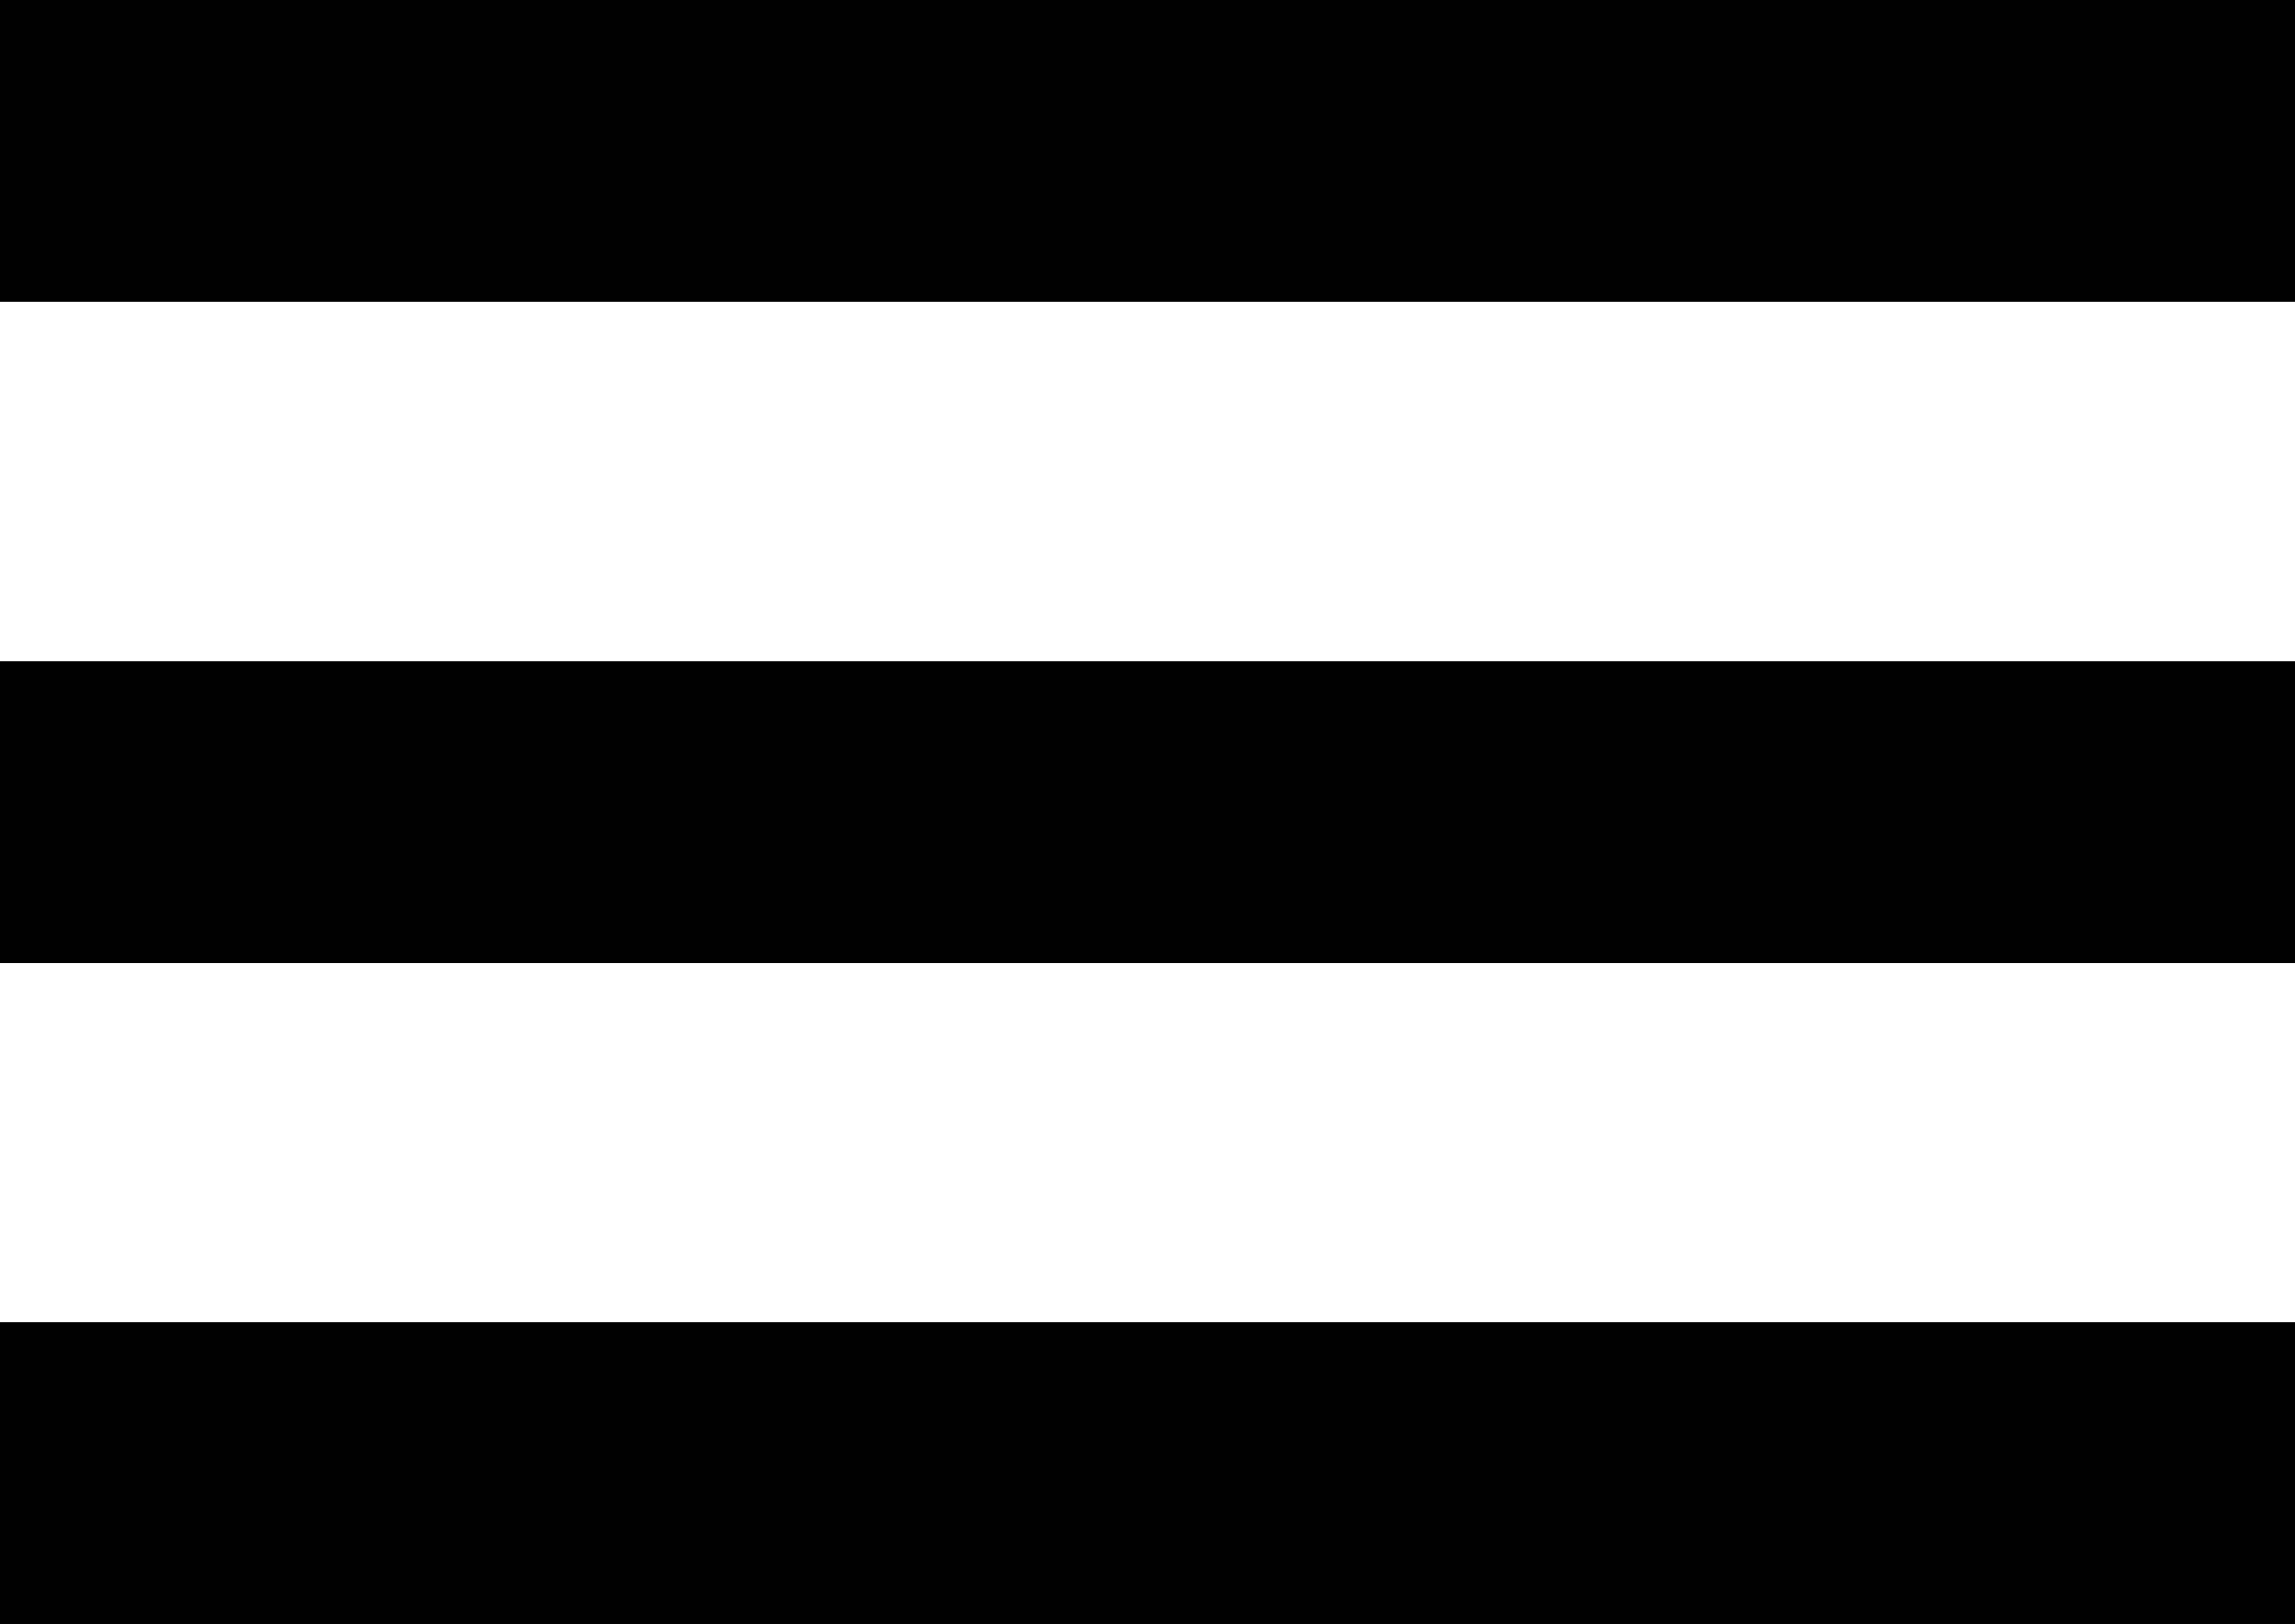
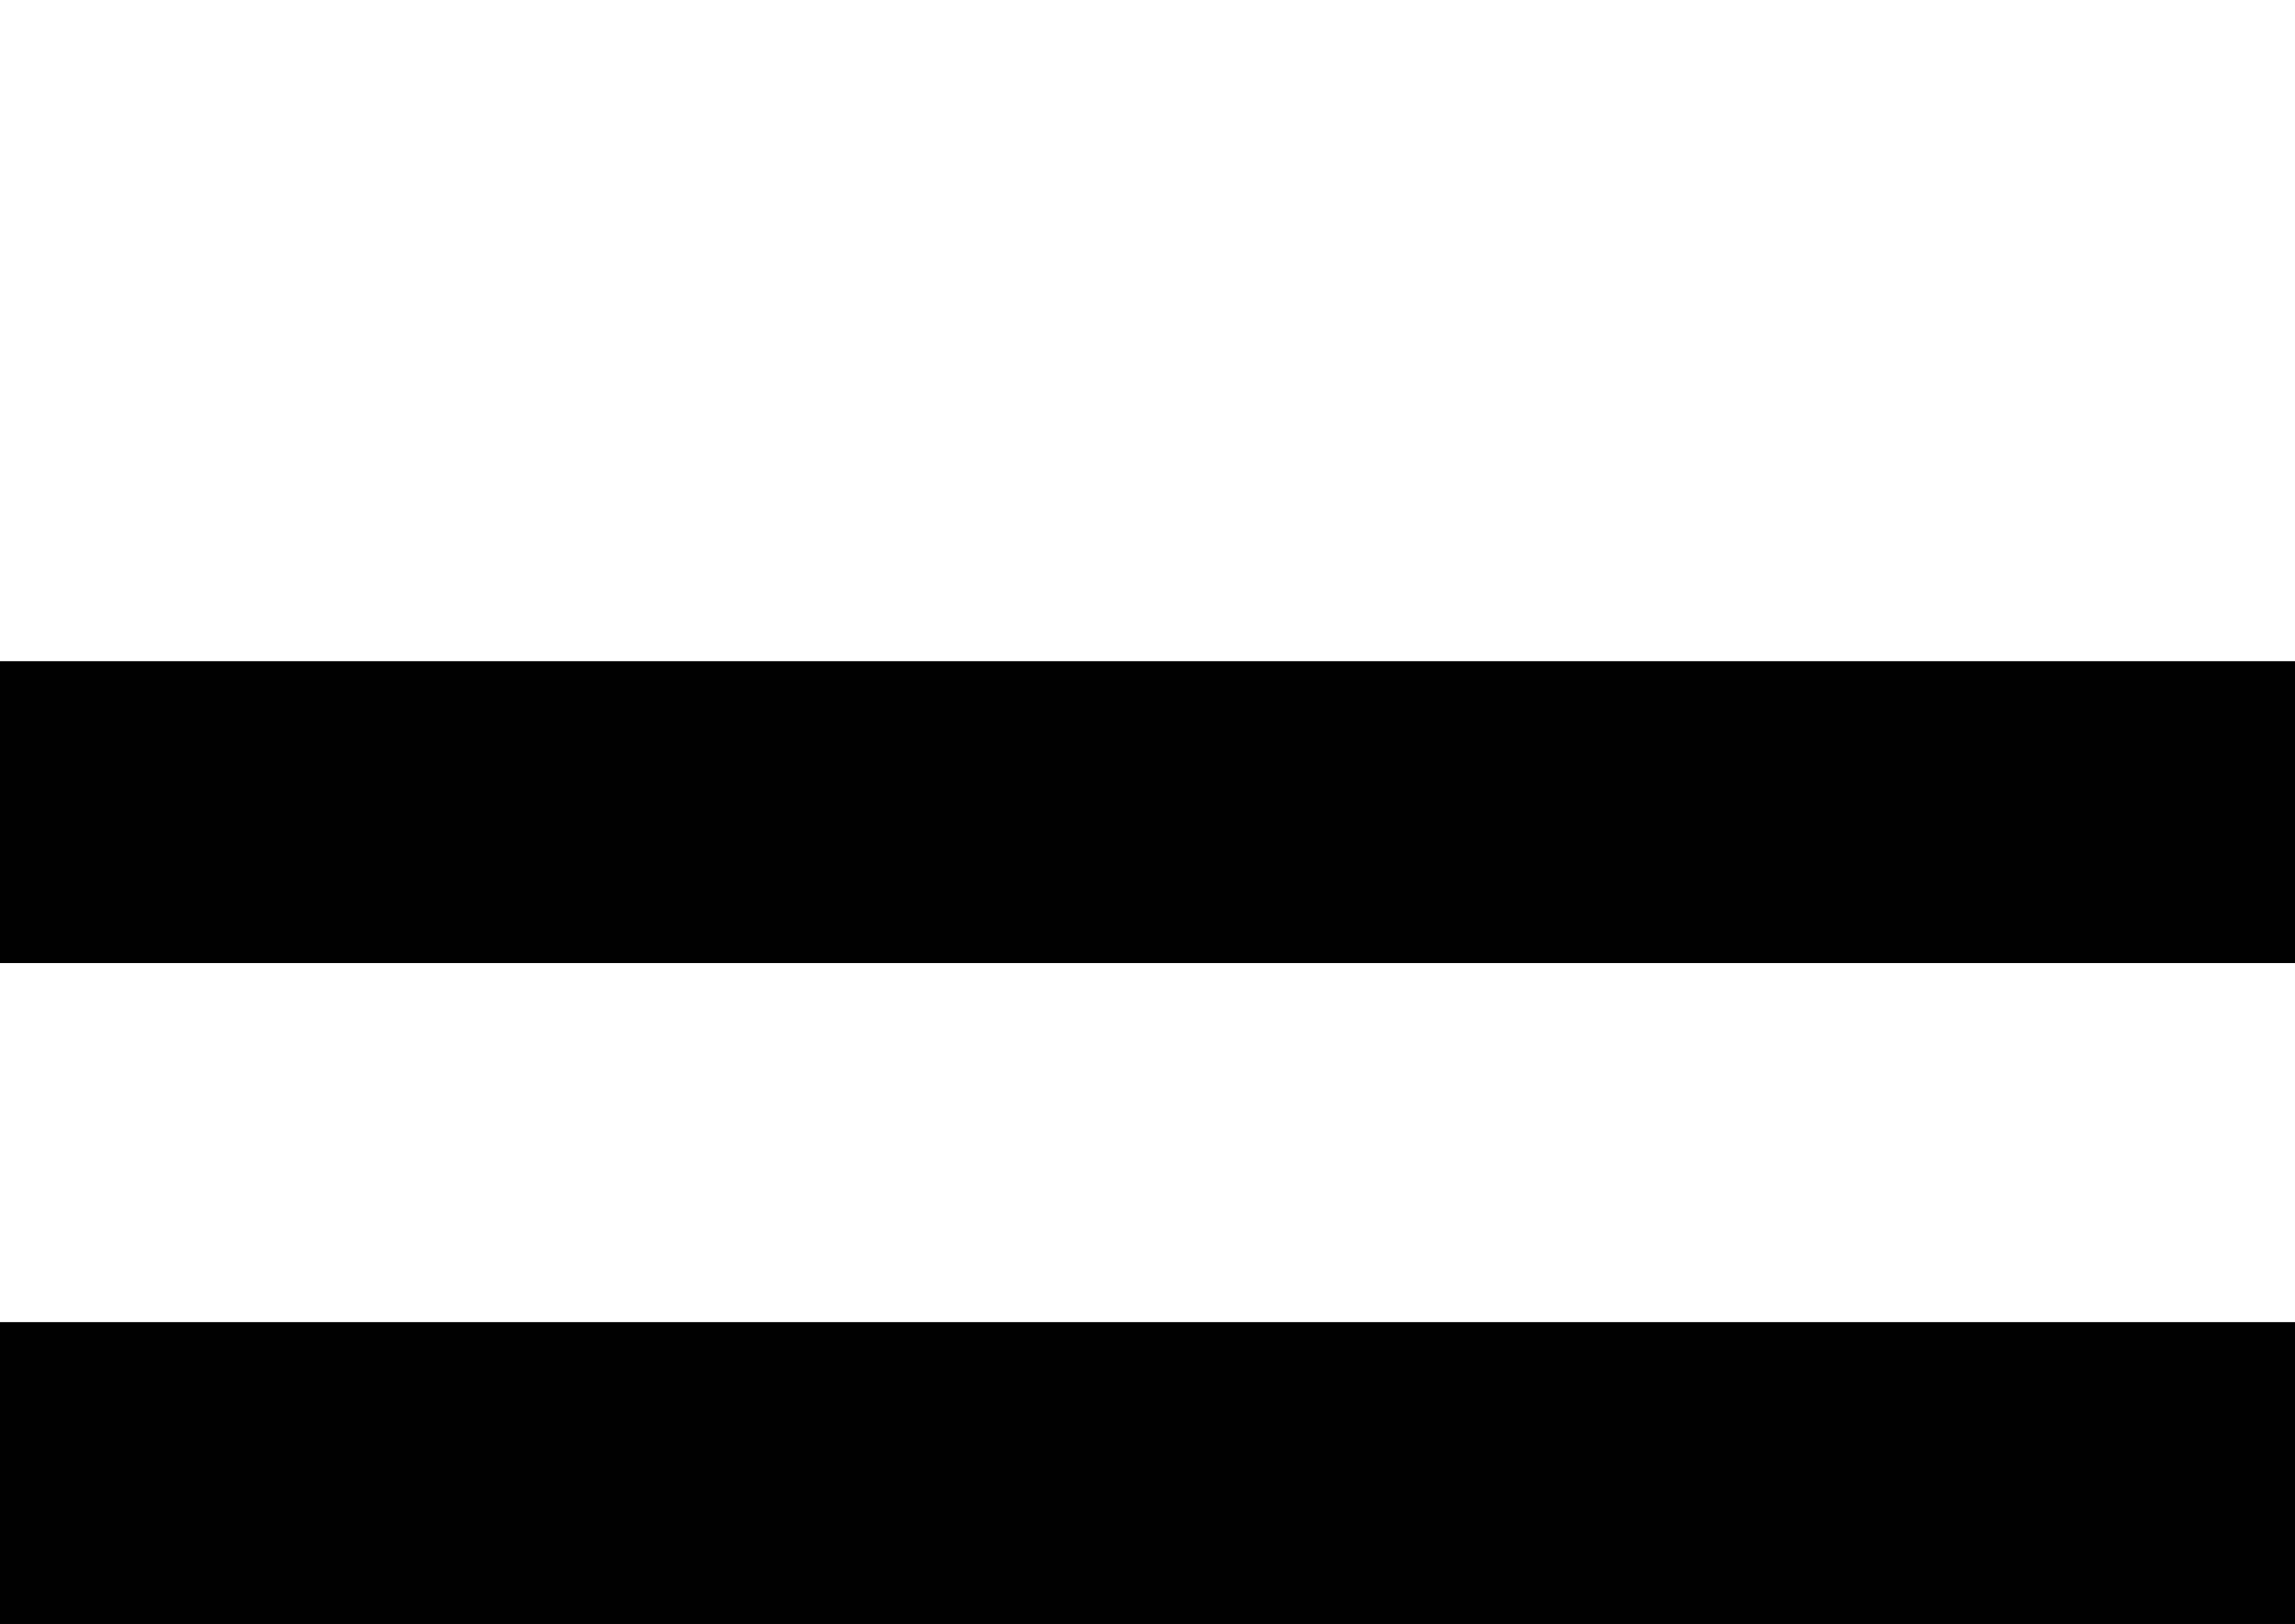
<svg xmlns="http://www.w3.org/2000/svg" id="Layer_2" data-name="Layer 2" viewBox="0 0 85.84 60.75">
  <defs>
    <style>      .cls-1 {        fill: #010101;      }    </style>
  </defs>
  <g id="Layer_1-2" data-name="Layer 1">
    <g>
-       <rect class="cls-1" width="85.84" height="11.29" />
      <rect class="cls-1" y="24.73" width="85.84" height="11.29" />
      <rect class="cls-1" y="49.45" width="85.84" height="11.29" />
    </g>
  </g>
</svg>